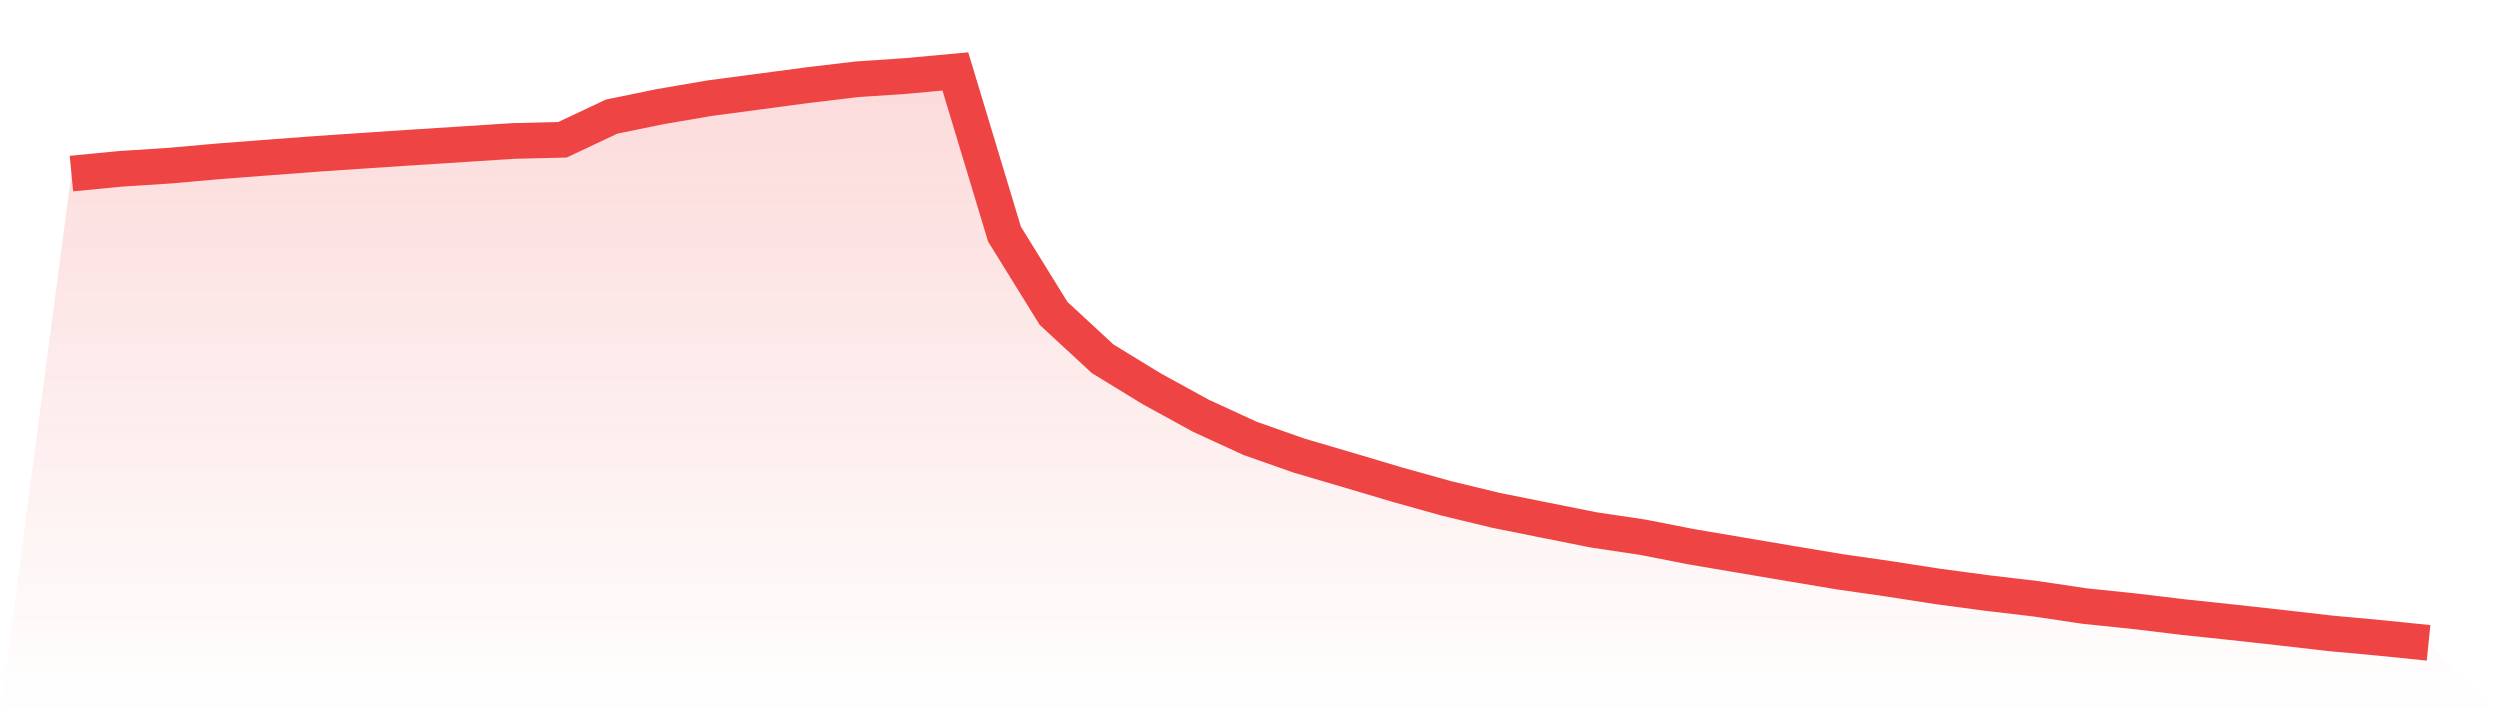
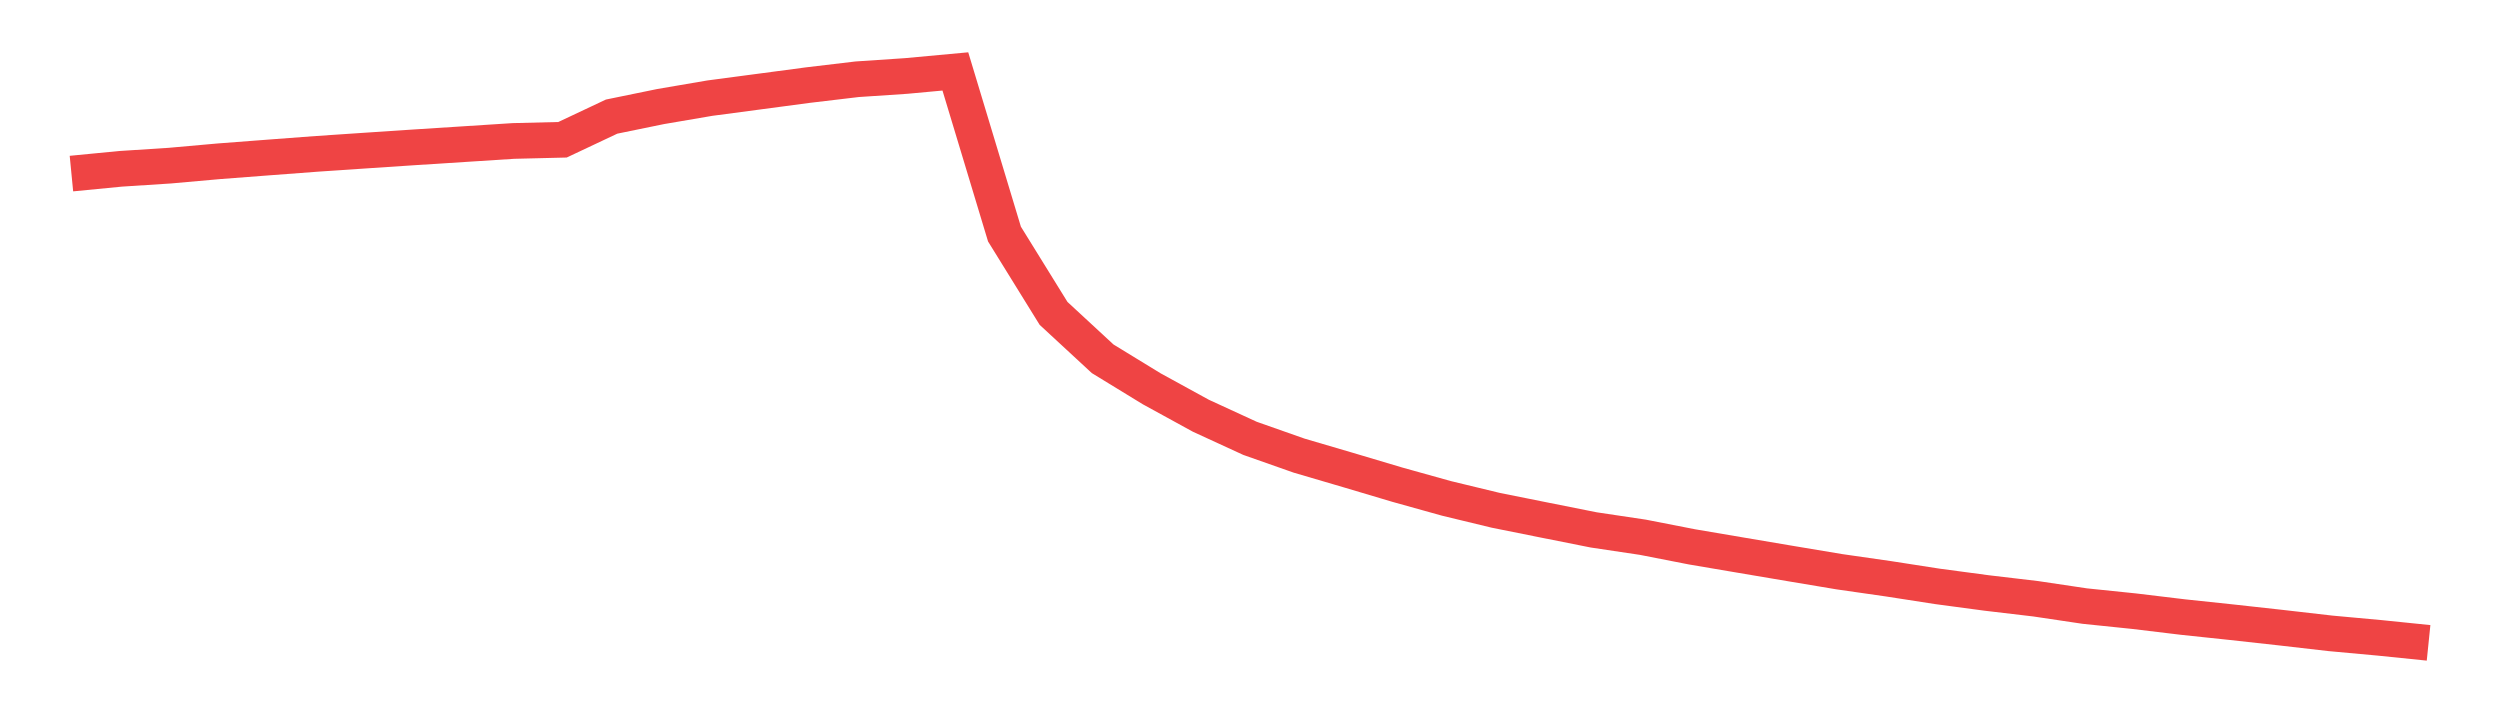
<svg xmlns="http://www.w3.org/2000/svg" viewBox="0 0 140 40">
  <defs>
    <linearGradient id="gradient" x1="0" x2="0" y1="0" y2="1">
      <stop offset="0%" stop-color="#ef4444" stop-opacity="0.2" />
      <stop offset="100%" stop-color="#ef4444" stop-opacity="0" />
    </linearGradient>
  </defs>
-   <path d="M4,9.721 L4,9.721 L6.75,9.454 L9.5,9.277 L12.25,9.032 L15,8.822 L17.75,8.615 L20.5,8.43 L23.25,8.247 L26,8.071 L28.75,7.894 L31.5,7.827 L34.25,6.53 L37,5.966 L39.75,5.496 L42.5,5.131 L45.25,4.765 L48,4.438 L50.75,4.254 L53.5,4 L56.25,13.107 L59,17.55 L61.75,20.093 L64.5,21.775 L67.25,23.282 L70,24.547 L72.75,25.515 L75.5,26.323 L78.25,27.142 L81,27.909 L83.75,28.574 L86.5,29.127 L89.25,29.675 L92,30.086 L94.75,30.624 L97.5,31.091 L100.25,31.556 L103,32.016 L105.75,32.411 L108.5,32.838 L111.25,33.206 L114,33.531 L116.75,33.941 L119.5,34.225 L122.25,34.556 L125,34.847 L127.75,35.151 L130.5,35.467 L133.25,35.719 L136,36 L140,40 L0,40 z" fill="url(#gradient)" />
  <path d="M4,9.721 L4,9.721 L6.75,9.454 L9.5,9.277 L12.25,9.032 L15,8.822 L17.75,8.615 L20.5,8.43 L23.25,8.247 L26,8.071 L28.75,7.894 L31.5,7.827 L34.25,6.53 L37,5.966 L39.75,5.496 L42.5,5.131 L45.25,4.765 L48,4.438 L50.75,4.254 L53.5,4 L56.25,13.107 L59,17.55 L61.75,20.093 L64.5,21.775 L67.25,23.282 L70,24.547 L72.75,25.515 L75.5,26.323 L78.25,27.142 L81,27.909 L83.75,28.574 L86.5,29.127 L89.25,29.675 L92,30.086 L94.75,30.624 L97.5,31.091 L100.25,31.556 L103,32.016 L105.75,32.411 L108.5,32.838 L111.25,33.206 L114,33.531 L116.75,33.941 L119.5,34.225 L122.25,34.556 L125,34.847 L127.75,35.151 L130.5,35.467 L133.25,35.719 L136,36" fill="none" stroke="#ef4444" stroke-width="2" />
</svg>